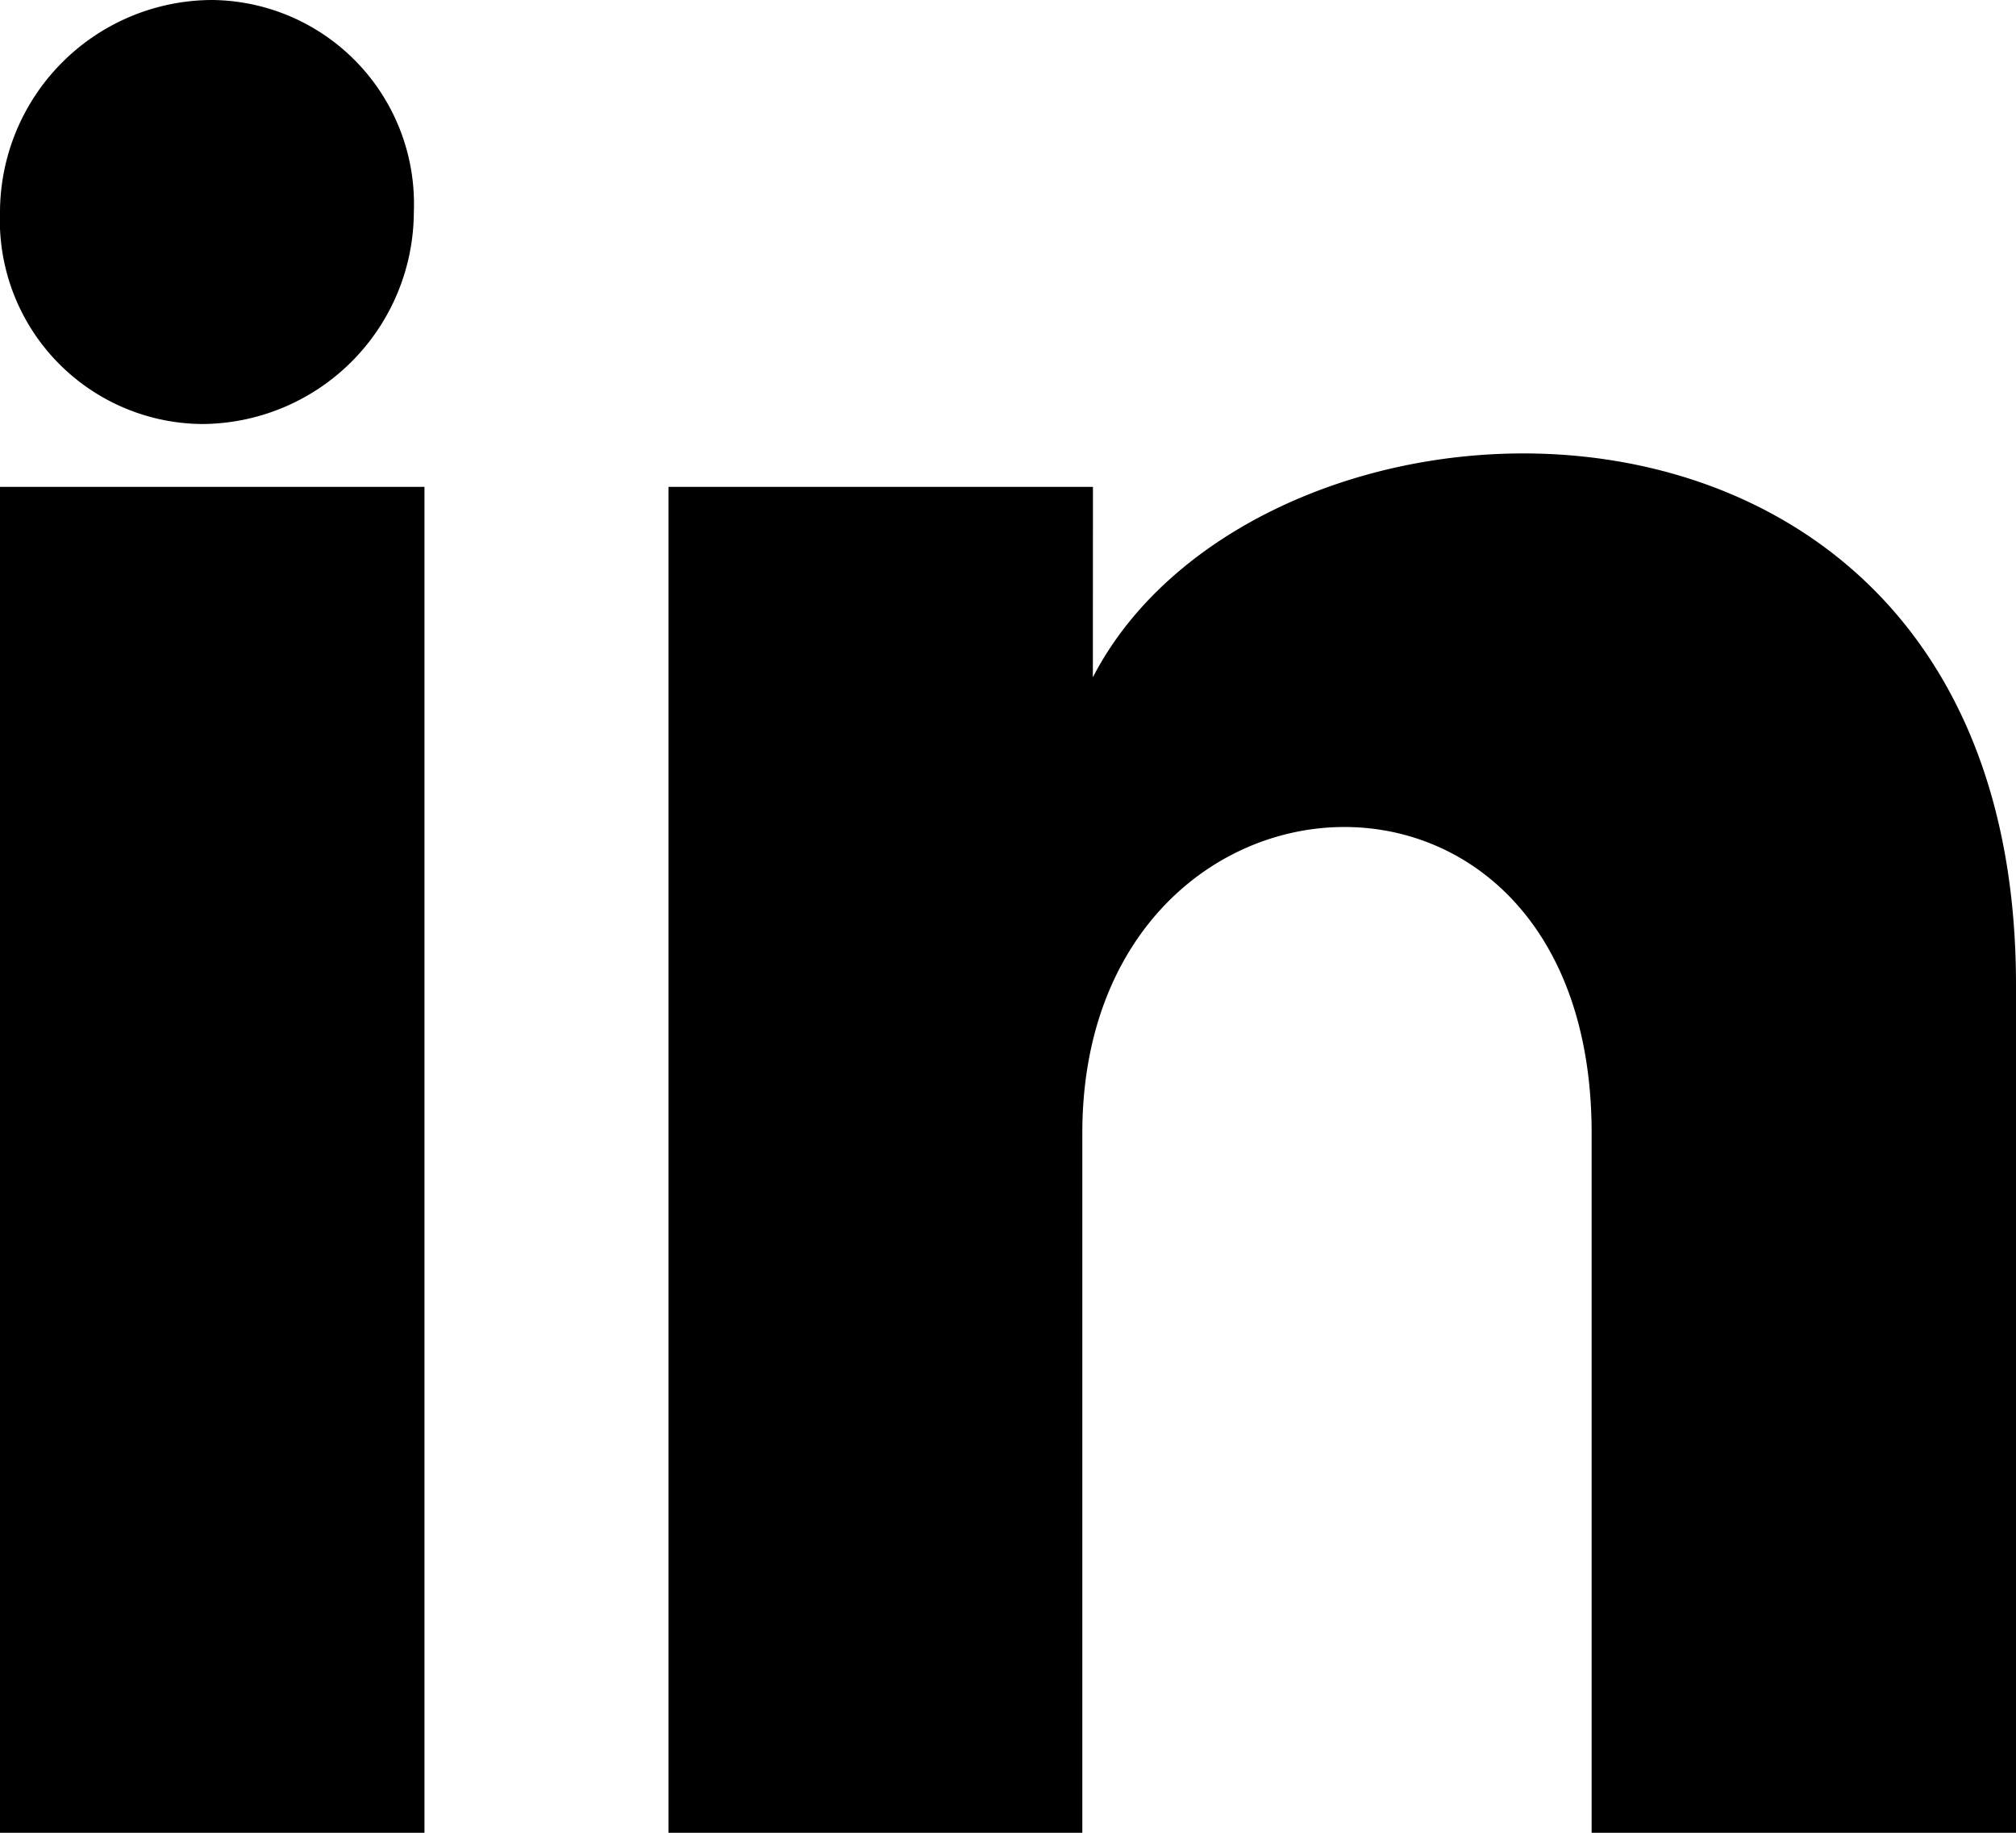
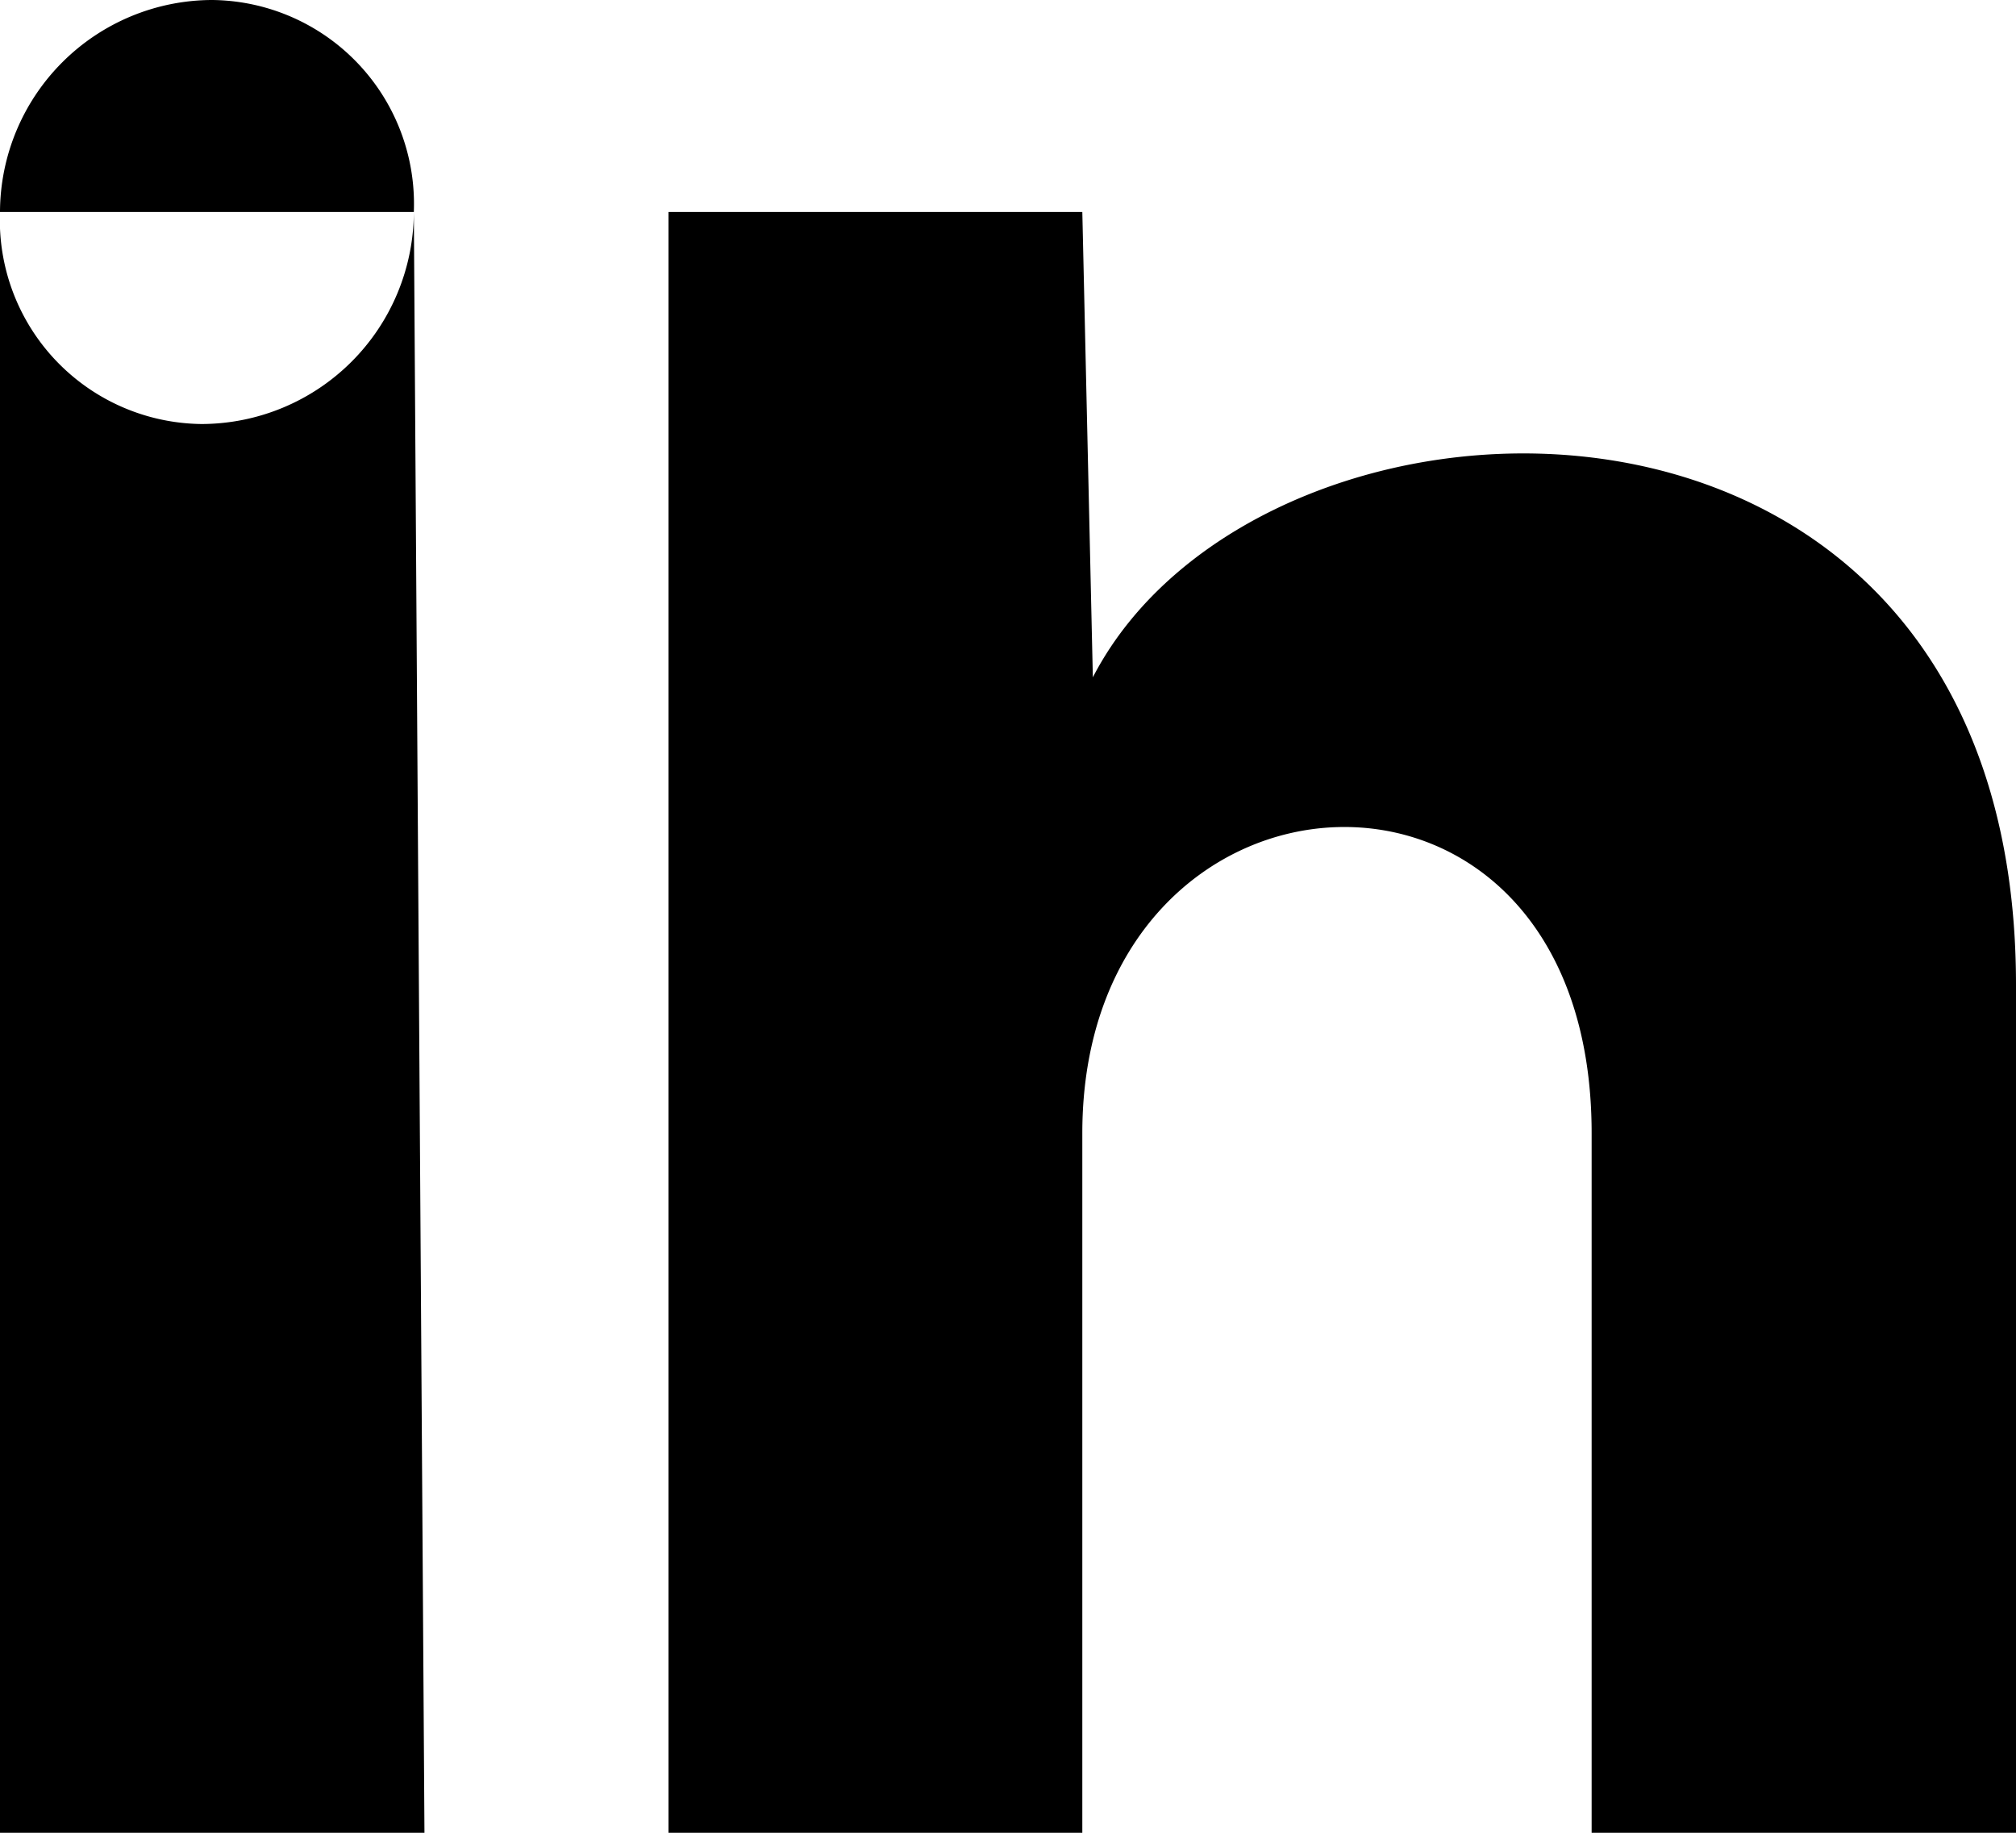
<svg xmlns="http://www.w3.org/2000/svg" id="linkedin" width="22" height="20" viewBox="0 0 22 20">
-   <path id="linkedin-2" data-name="linkedin" d="M4.516,3.313A2.321,2.321,0,0,1,2.2,5.627,2.225,2.225,0,0,1,0,3.313,2.321,2.321,0,0,1,2.316,1,2.225,2.225,0,0,1,4.516,3.313Zm.116,3H0V21H4.632Zm7.295,0H7.295V21h4.516V13.366c0-4.28,5.558-4.627,5.558,0V21H22V11.746c0-7.172-8.221-6.94-10.074-3.355Z" transform="translate(0 -1)" />
+   <path id="linkedin-2" data-name="linkedin" d="M4.516,3.313A2.321,2.321,0,0,1,2.2,5.627,2.225,2.225,0,0,1,0,3.313,2.321,2.321,0,0,1,2.316,1,2.225,2.225,0,0,1,4.516,3.313ZH0V21H4.632Zm7.295,0H7.295V21h4.516V13.366c0-4.28,5.558-4.627,5.558,0V21H22V11.746c0-7.172-8.221-6.94-10.074-3.355Z" transform="translate(0 -1)" />
</svg>